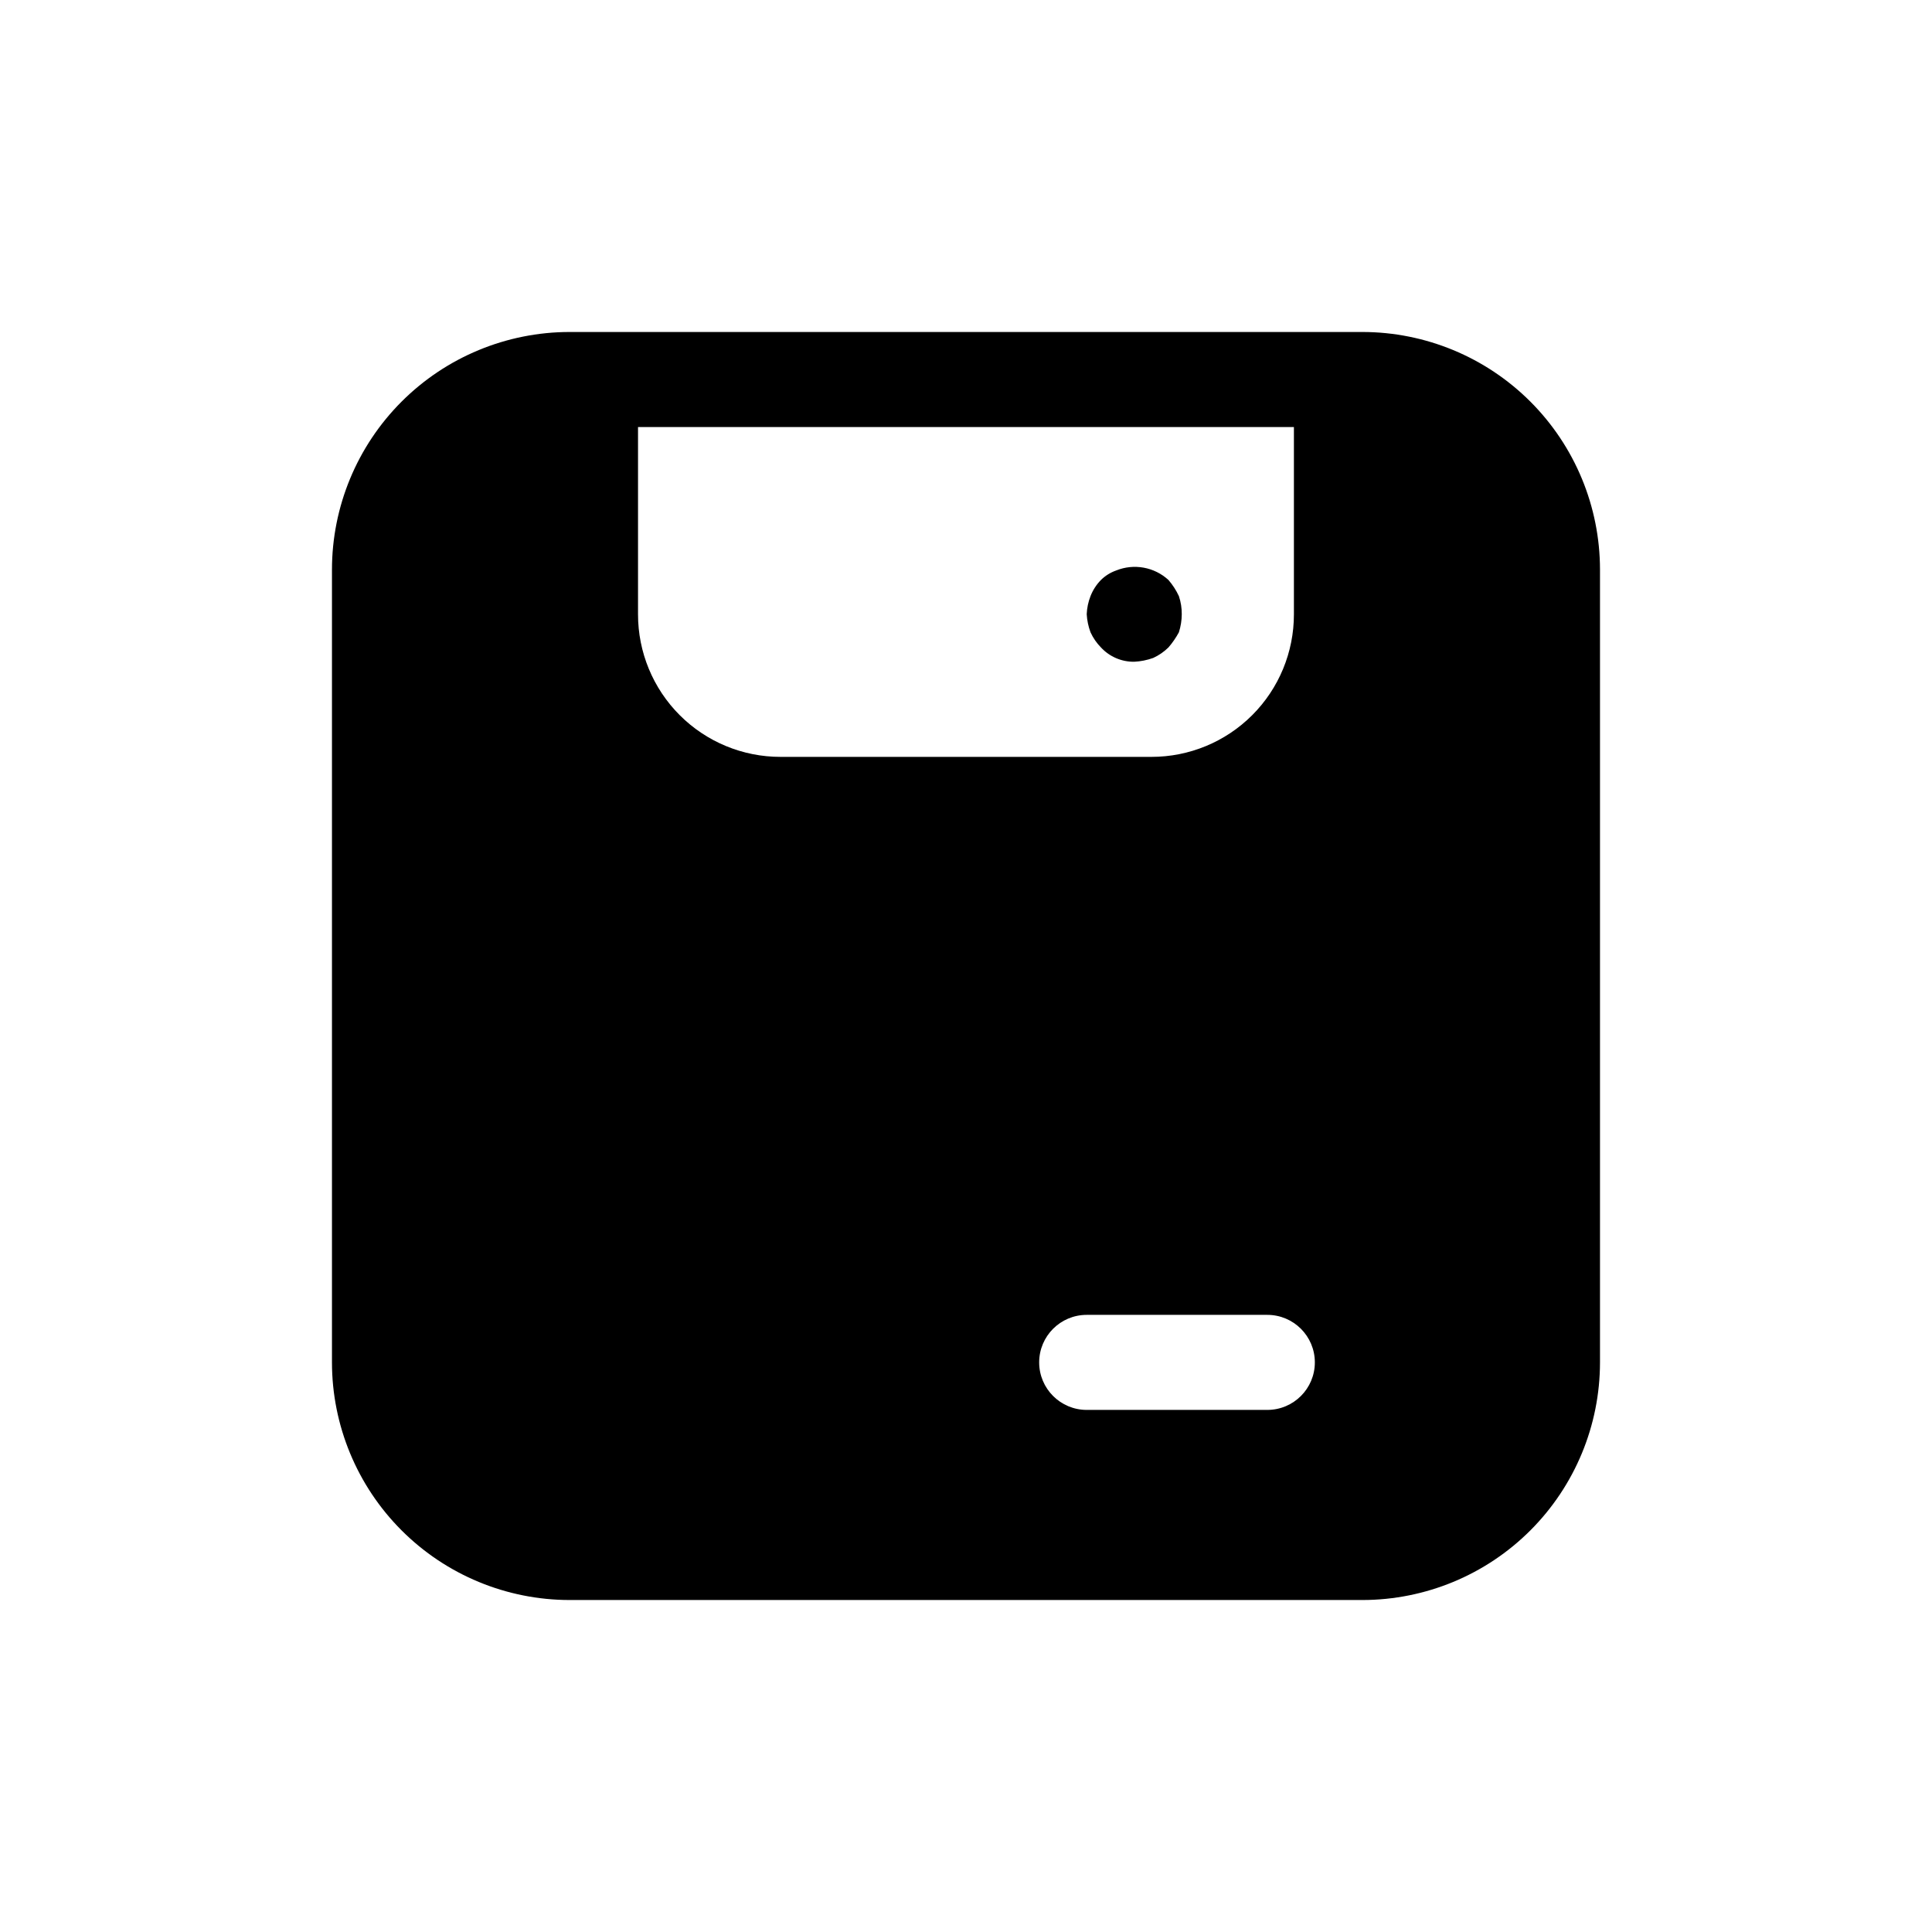
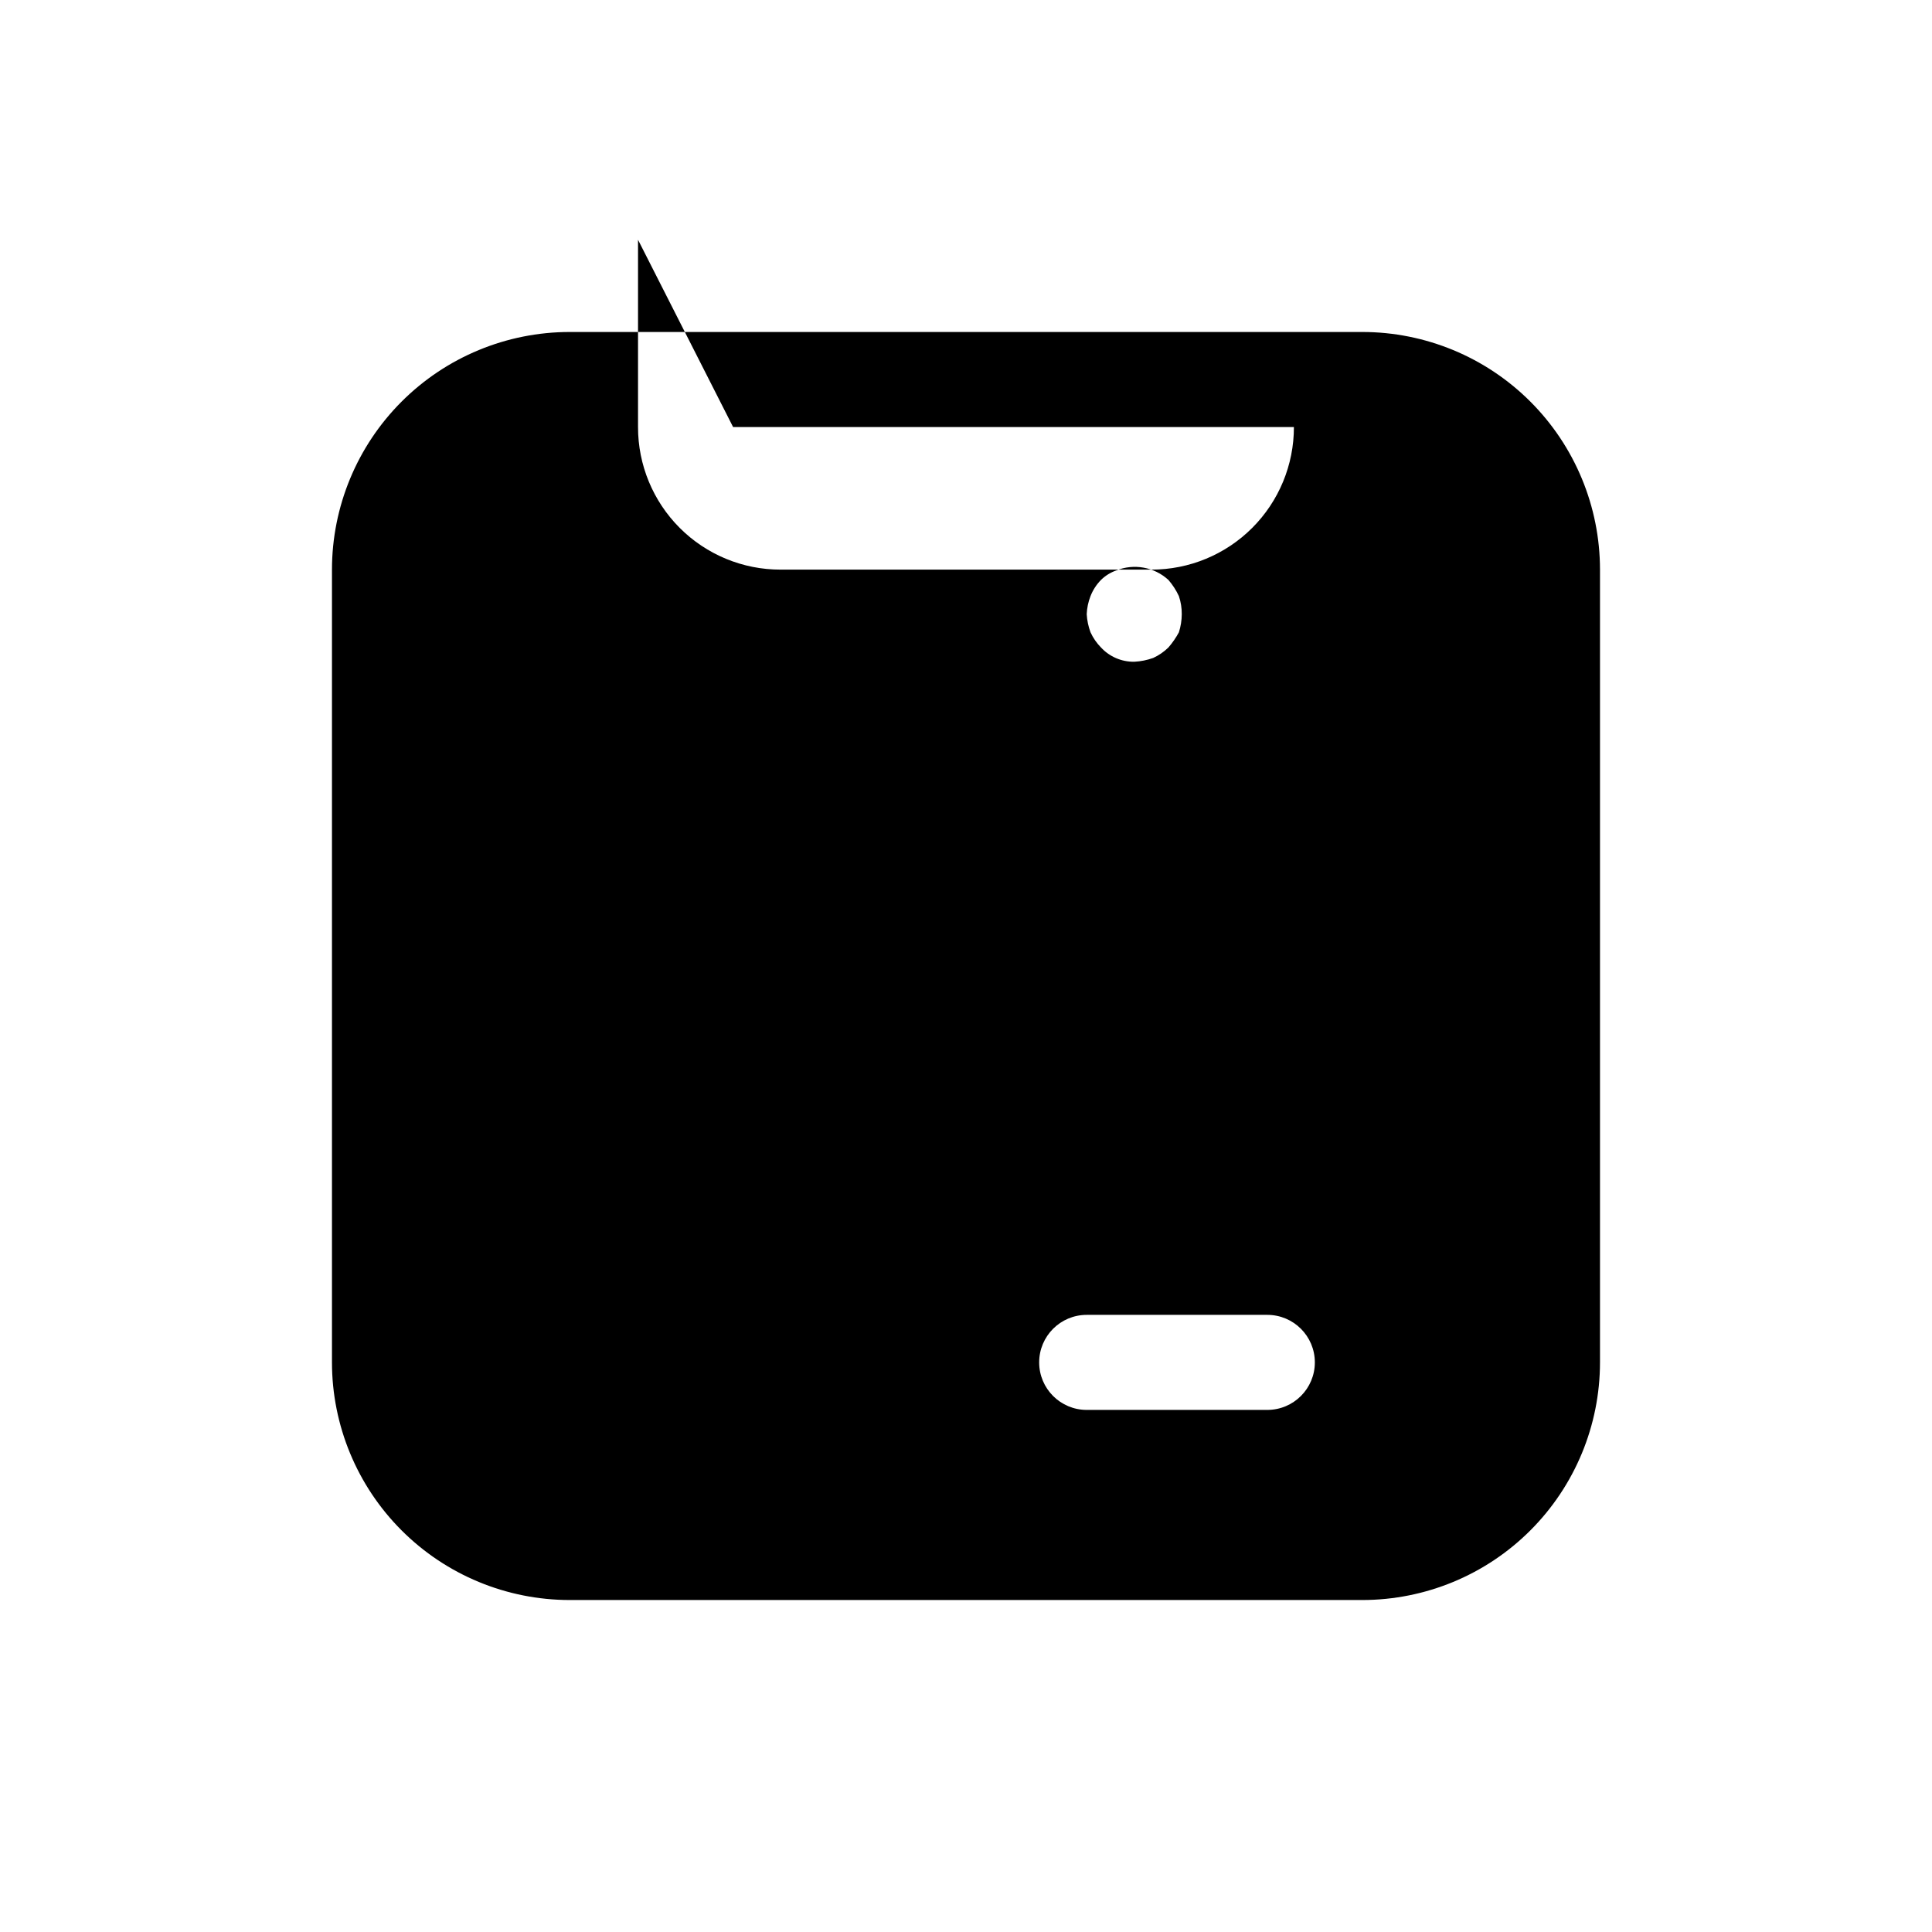
<svg xmlns="http://www.w3.org/2000/svg" fill="#000000" width="800px" height="800px" version="1.1" viewBox="144 144 512 512">
-   <path d="m505.04 231.98h-210.09c-16.699 0.008-32.715 6.644-44.523 18.453-11.809 11.809-18.445 27.824-18.453 44.523v210.09c0.008 16.699 6.644 32.715 18.453 44.523 11.809 11.809 27.824 18.445 44.523 18.453h210.09c16.699-0.008 32.715-6.644 44.523-18.453s18.445-27.824 18.453-44.523v-210.09c-0.008-16.699-6.644-32.715-18.453-44.523-11.809-11.809-27.824-18.445-44.523-18.453zm-25.191 285.66h-47.863 0.004c-6.957 0-12.598-5.637-12.598-12.594s5.641-12.594 12.598-12.594h47.863-0.004c6.957 0 12.598 5.637 12.598 12.594s-5.641 12.594-12.598 12.594zm-141.57-260.47h148.62v49.625c0.012 10.027-3.965 19.645-11.055 26.734-7.086 7.09-16.707 11.066-26.73 11.051h-98.242c-10.027 0.016-19.645-3.961-26.734-11.051-7.09-7.09-11.066-16.707-11.055-26.734v-49.625zm94.719 54.398c-0.574-1.539-0.914-3.156-1.008-4.797 0.066-1.641 0.406-3.262 1.008-4.797 0.625-1.598 1.566-3.055 2.766-4.277 1.141-1.125 2.516-1.98 4.023-2.512 4.719-1.906 10.113-0.93 13.863 2.512 1.113 1.289 2.047 2.731 2.766 4.277 0.52 1.547 0.777 3.168 0.762 4.797-0.008 1.629-0.266 3.246-0.762 4.797-0.773 1.434-1.703 2.777-2.766 4.012-1.176 1.152-2.539 2.094-4.035 2.781-1.617 0.582-3.312 0.922-5.031 1.008-3.344 0.047-6.551-1.332-8.82-3.789-1.148-1.168-2.082-2.523-2.766-4.012z" />
+   <path d="m505.04 231.98h-210.09c-16.699 0.008-32.715 6.644-44.523 18.453-11.809 11.809-18.445 27.824-18.453 44.523v210.09c0.008 16.699 6.644 32.715 18.453 44.523 11.809 11.809 27.824 18.445 44.523 18.453h210.09c16.699-0.008 32.715-6.644 44.523-18.453s18.445-27.824 18.453-44.523v-210.09c-0.008-16.699-6.644-32.715-18.453-44.523-11.809-11.809-27.824-18.445-44.523-18.453zm-25.191 285.66h-47.863 0.004c-6.957 0-12.598-5.637-12.598-12.594s5.641-12.594 12.598-12.594h47.863-0.004c6.957 0 12.598 5.637 12.598 12.594s-5.641 12.594-12.598 12.594zm-141.57-260.47h148.62c0.012 10.027-3.965 19.645-11.055 26.734-7.086 7.09-16.707 11.066-26.73 11.051h-98.242c-10.027 0.016-19.645-3.961-26.734-11.051-7.09-7.09-11.066-16.707-11.055-26.734v-49.625zm94.719 54.398c-0.574-1.539-0.914-3.156-1.008-4.797 0.066-1.641 0.406-3.262 1.008-4.797 0.625-1.598 1.566-3.055 2.766-4.277 1.141-1.125 2.516-1.98 4.023-2.512 4.719-1.906 10.113-0.93 13.863 2.512 1.113 1.289 2.047 2.731 2.766 4.277 0.52 1.547 0.777 3.168 0.762 4.797-0.008 1.629-0.266 3.246-0.762 4.797-0.773 1.434-1.703 2.777-2.766 4.012-1.176 1.152-2.539 2.094-4.035 2.781-1.617 0.582-3.312 0.922-5.031 1.008-3.344 0.047-6.551-1.332-8.82-3.789-1.148-1.168-2.082-2.523-2.766-4.012z" />
</svg>